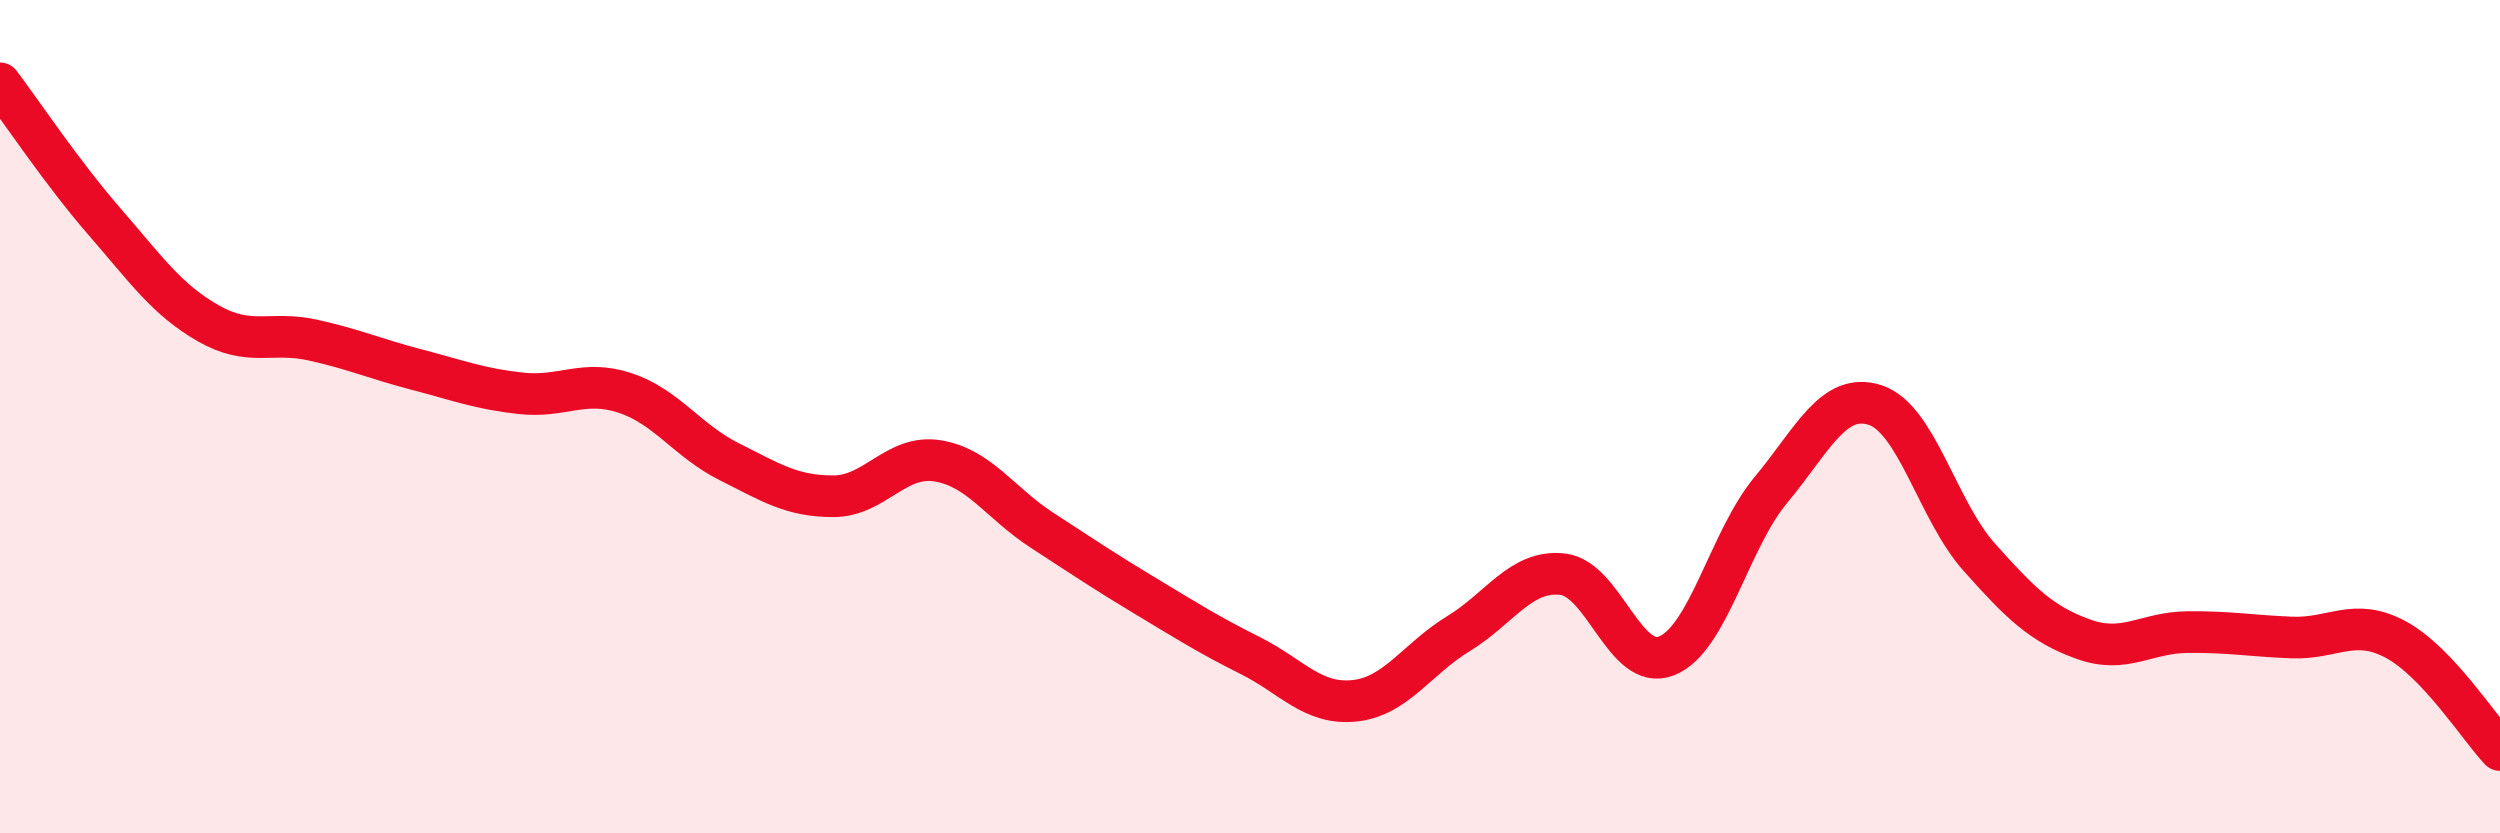
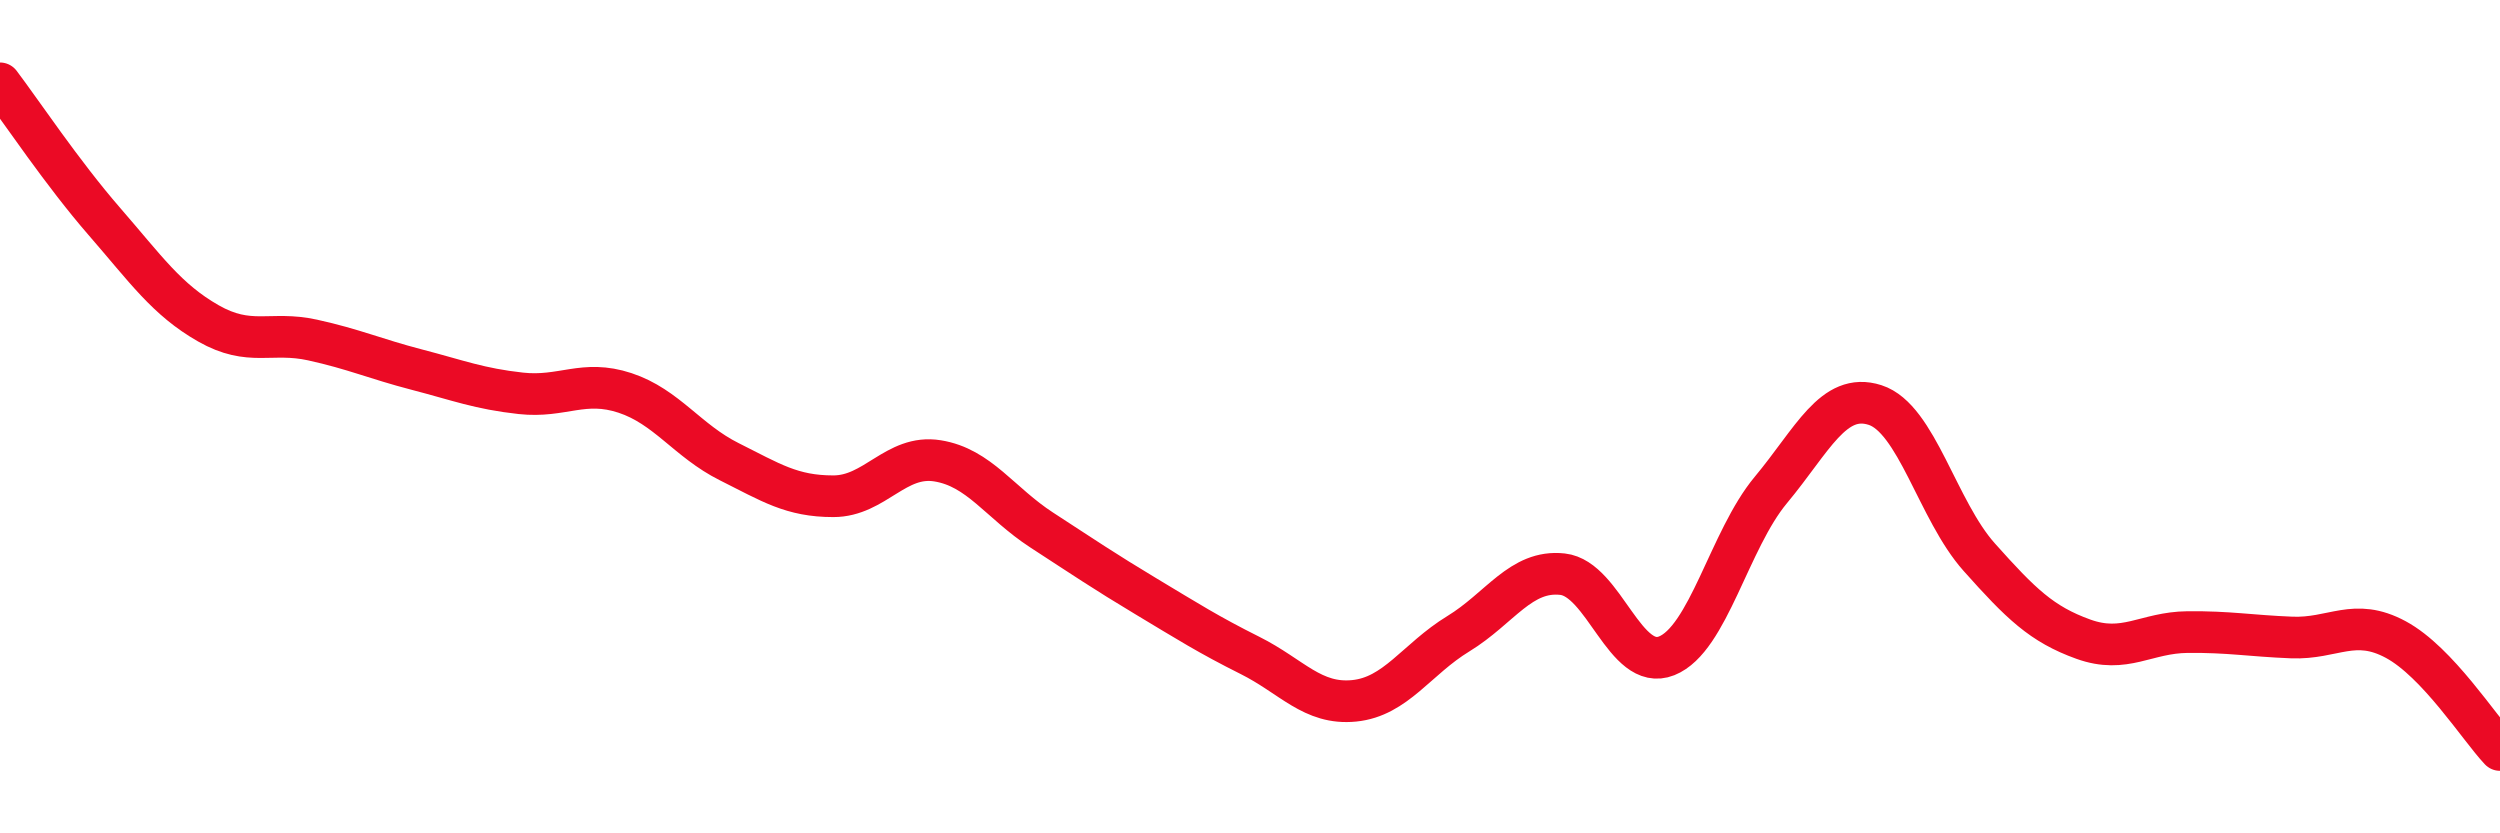
<svg xmlns="http://www.w3.org/2000/svg" width="60" height="20" viewBox="0 0 60 20">
-   <path d="M 0,2 C 0.5,2.66 1.5,4.16 2.5,5.31 C 3.5,6.46 4,7.19 5,7.76 C 6,8.33 6.5,7.94 7.5,8.16 C 8.5,8.38 9,8.61 10,8.87 C 11,9.13 11.5,9.33 12.5,9.44 C 13.5,9.55 14,9.1 15,9.43 C 16,9.76 16.5,10.58 17.5,11.08 C 18.5,11.58 19,11.91 20,11.91 C 21,11.91 21.5,10.9 22.5,11.06 C 23.5,11.22 24,12.07 25,12.72 C 26,13.37 26.5,13.71 27.5,14.31 C 28.5,14.91 29,15.23 30,15.73 C 31,16.23 31.5,16.92 32.5,16.82 C 33.5,16.72 34,15.82 35,15.21 C 36,14.6 36.5,13.67 37.5,13.78 C 38.5,13.89 39,16.14 40,15.74 C 41,15.34 41.5,12.96 42.5,11.76 C 43.5,10.56 44,9.4 45,9.72 C 46,10.04 46.5,12.25 47.5,13.37 C 48.5,14.49 49,14.98 50,15.34 C 51,15.7 51.5,15.18 52.5,15.17 C 53.5,15.16 54,15.26 55,15.3 C 56,15.34 56.5,14.81 57.5,15.35 C 58.5,15.89 59.5,17.47 60,18L60 20L0 20Z" fill="#EB0A25" opacity="0.1" stroke-linecap="round" stroke-linejoin="round" />
  <path d="M 0,2 C 0.5,2.66 1.5,4.16 2.5,5.31 C 3.5,6.46 4,7.19 5,7.76 C 6,8.33 6.5,7.94 7.5,8.16 C 8.5,8.38 9,8.61 10,8.87 C 11,9.13 11.5,9.33 12.5,9.44 C 13.5,9.55 14,9.1 15,9.43 C 16,9.76 16.5,10.58 17.5,11.08 C 18.5,11.58 19,11.91 20,11.91 C 21,11.91 21.5,10.9 22.5,11.06 C 23.5,11.22 24,12.07 25,12.72 C 26,13.37 26.5,13.71 27.5,14.31 C 28.5,14.91 29,15.23 30,15.73 C 31,16.23 31.5,16.92 32.5,16.82 C 33.5,16.72 34,15.82 35,15.21 C 36,14.6 36.5,13.67 37.5,13.78 C 38.5,13.89 39,16.14 40,15.74 C 41,15.34 41.5,12.96 42.5,11.76 C 43.5,10.56 44,9.4 45,9.72 C 46,10.04 46.5,12.25 47.5,13.37 C 48.5,14.49 49,14.98 50,15.34 C 51,15.7 51.5,15.18 52.5,15.17 C 53.5,15.16 54,15.26 55,15.3 C 56,15.34 56.5,14.81 57.5,15.35 C 58.5,15.89 59.5,17.47 60,18" stroke="#EB0A25" stroke-width="1" fill="none" stroke-linecap="round" stroke-linejoin="round" />
</svg>